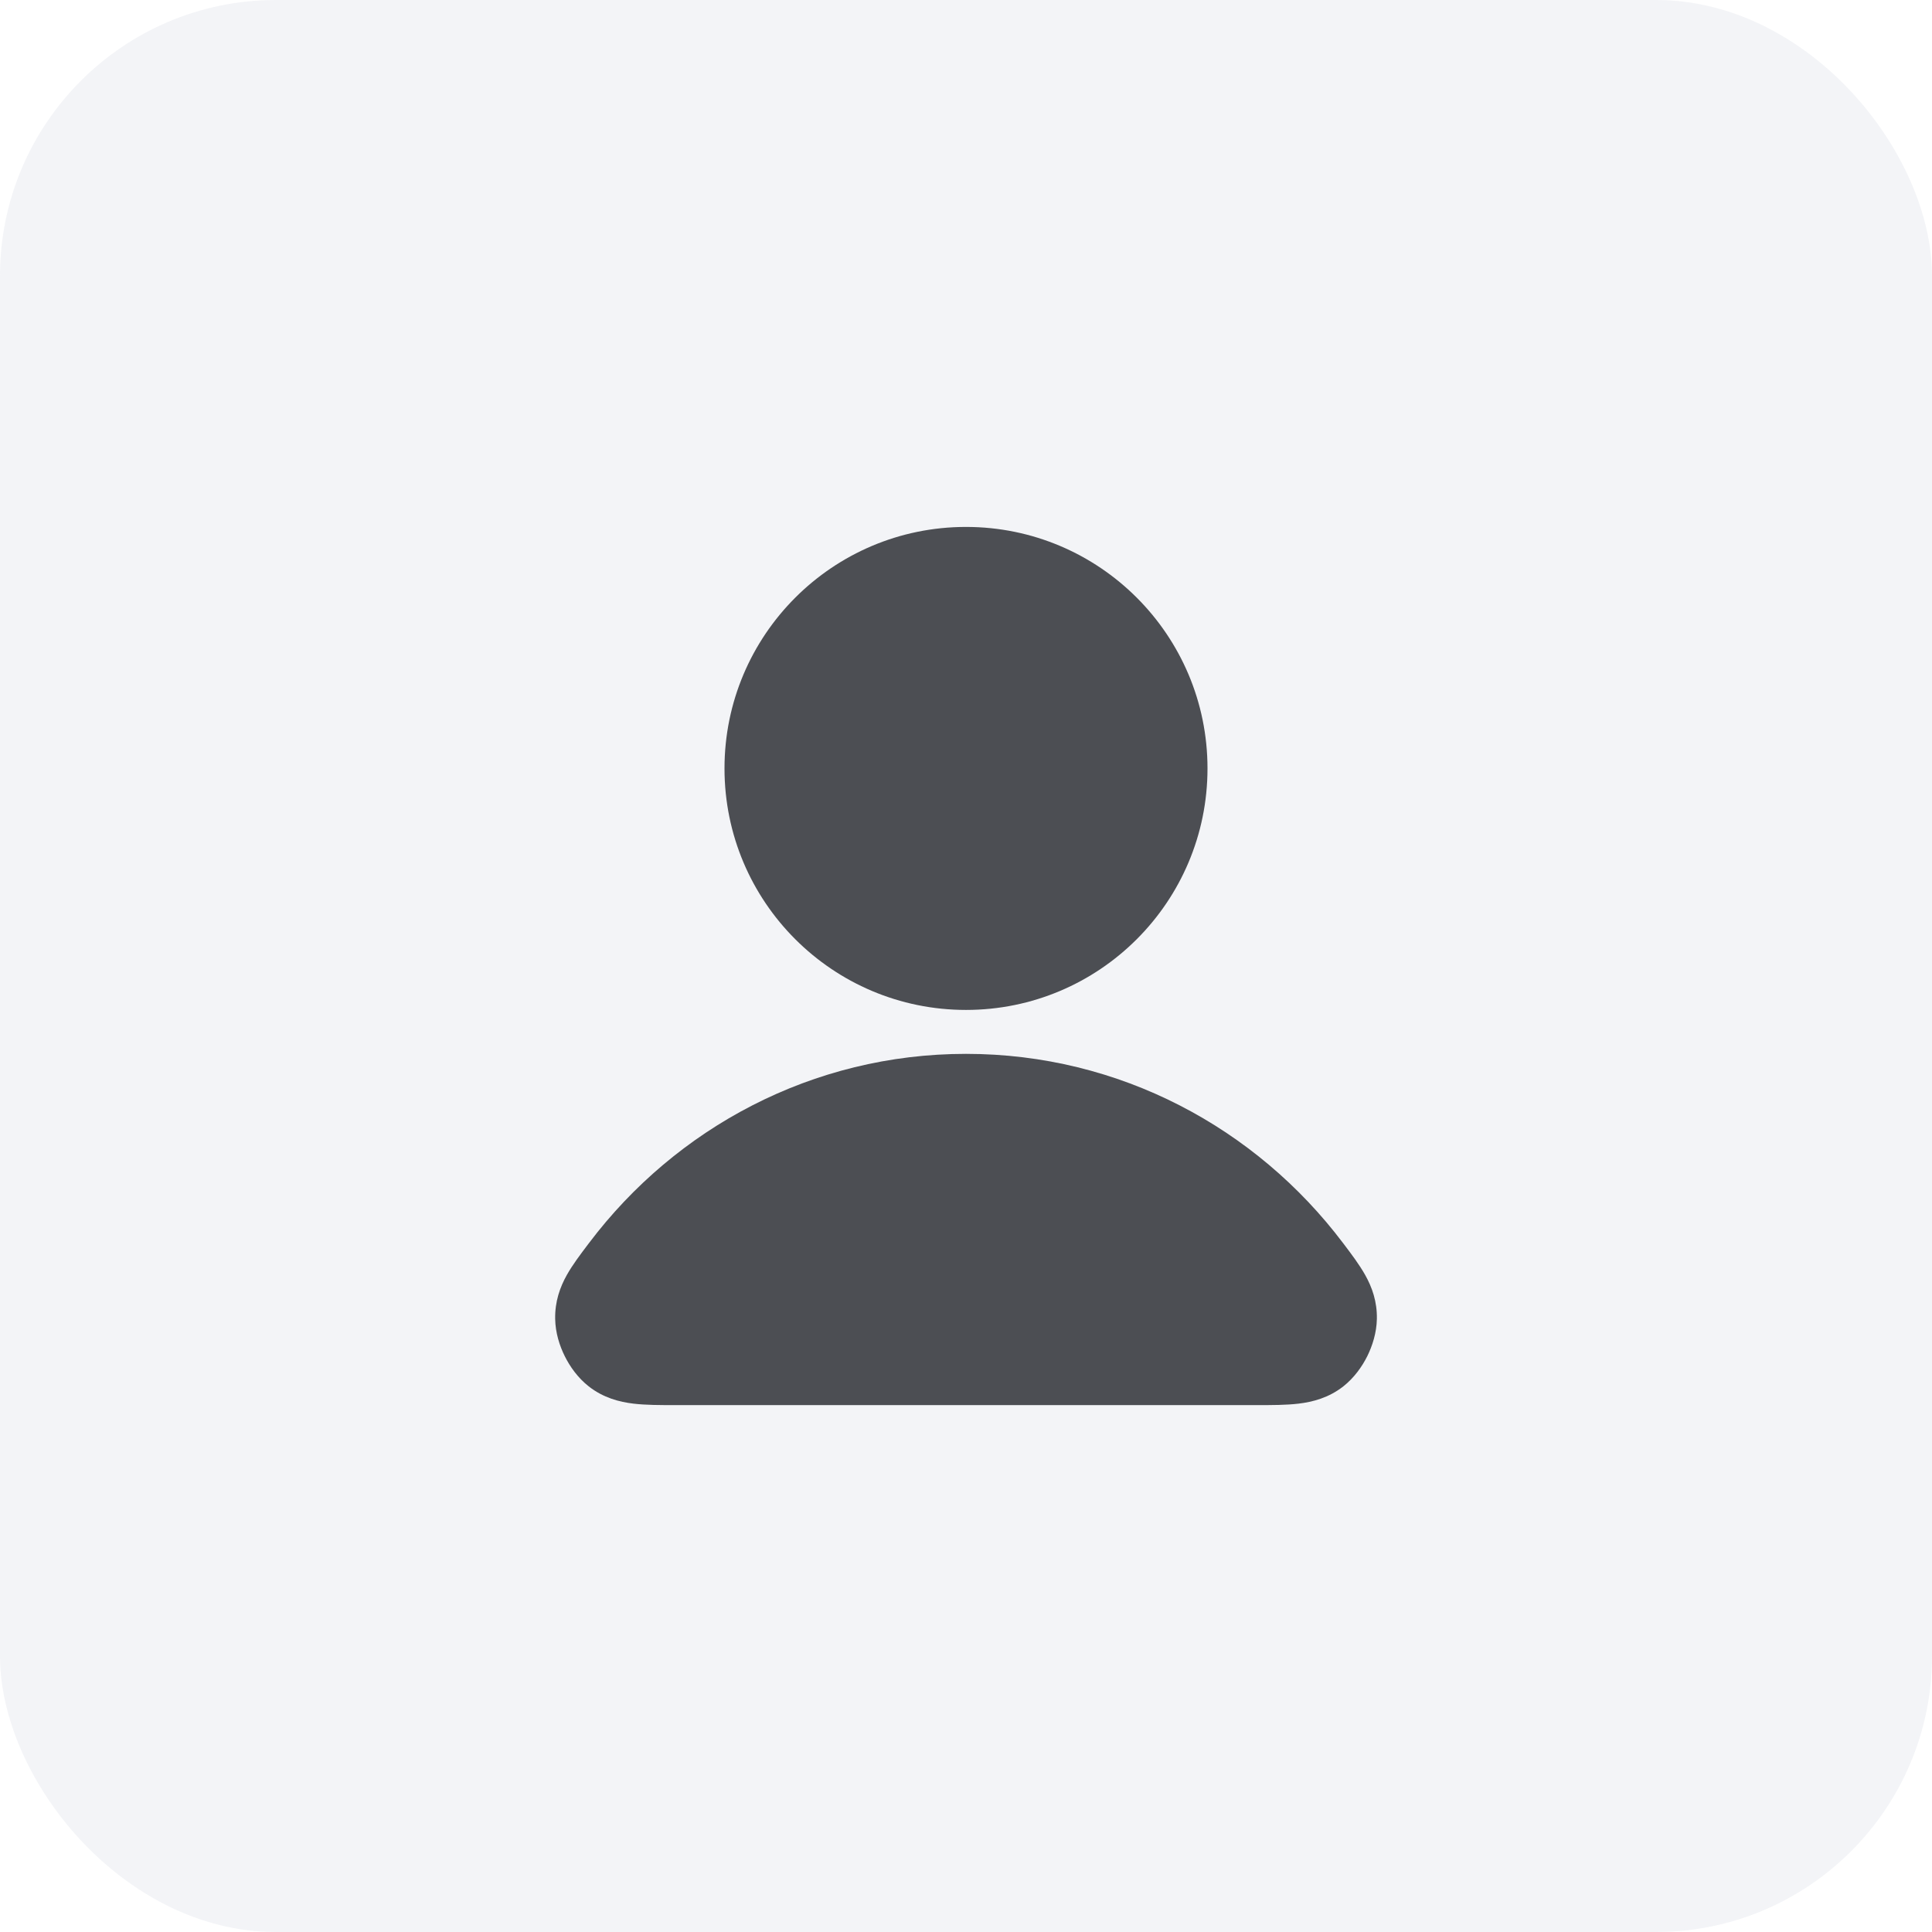
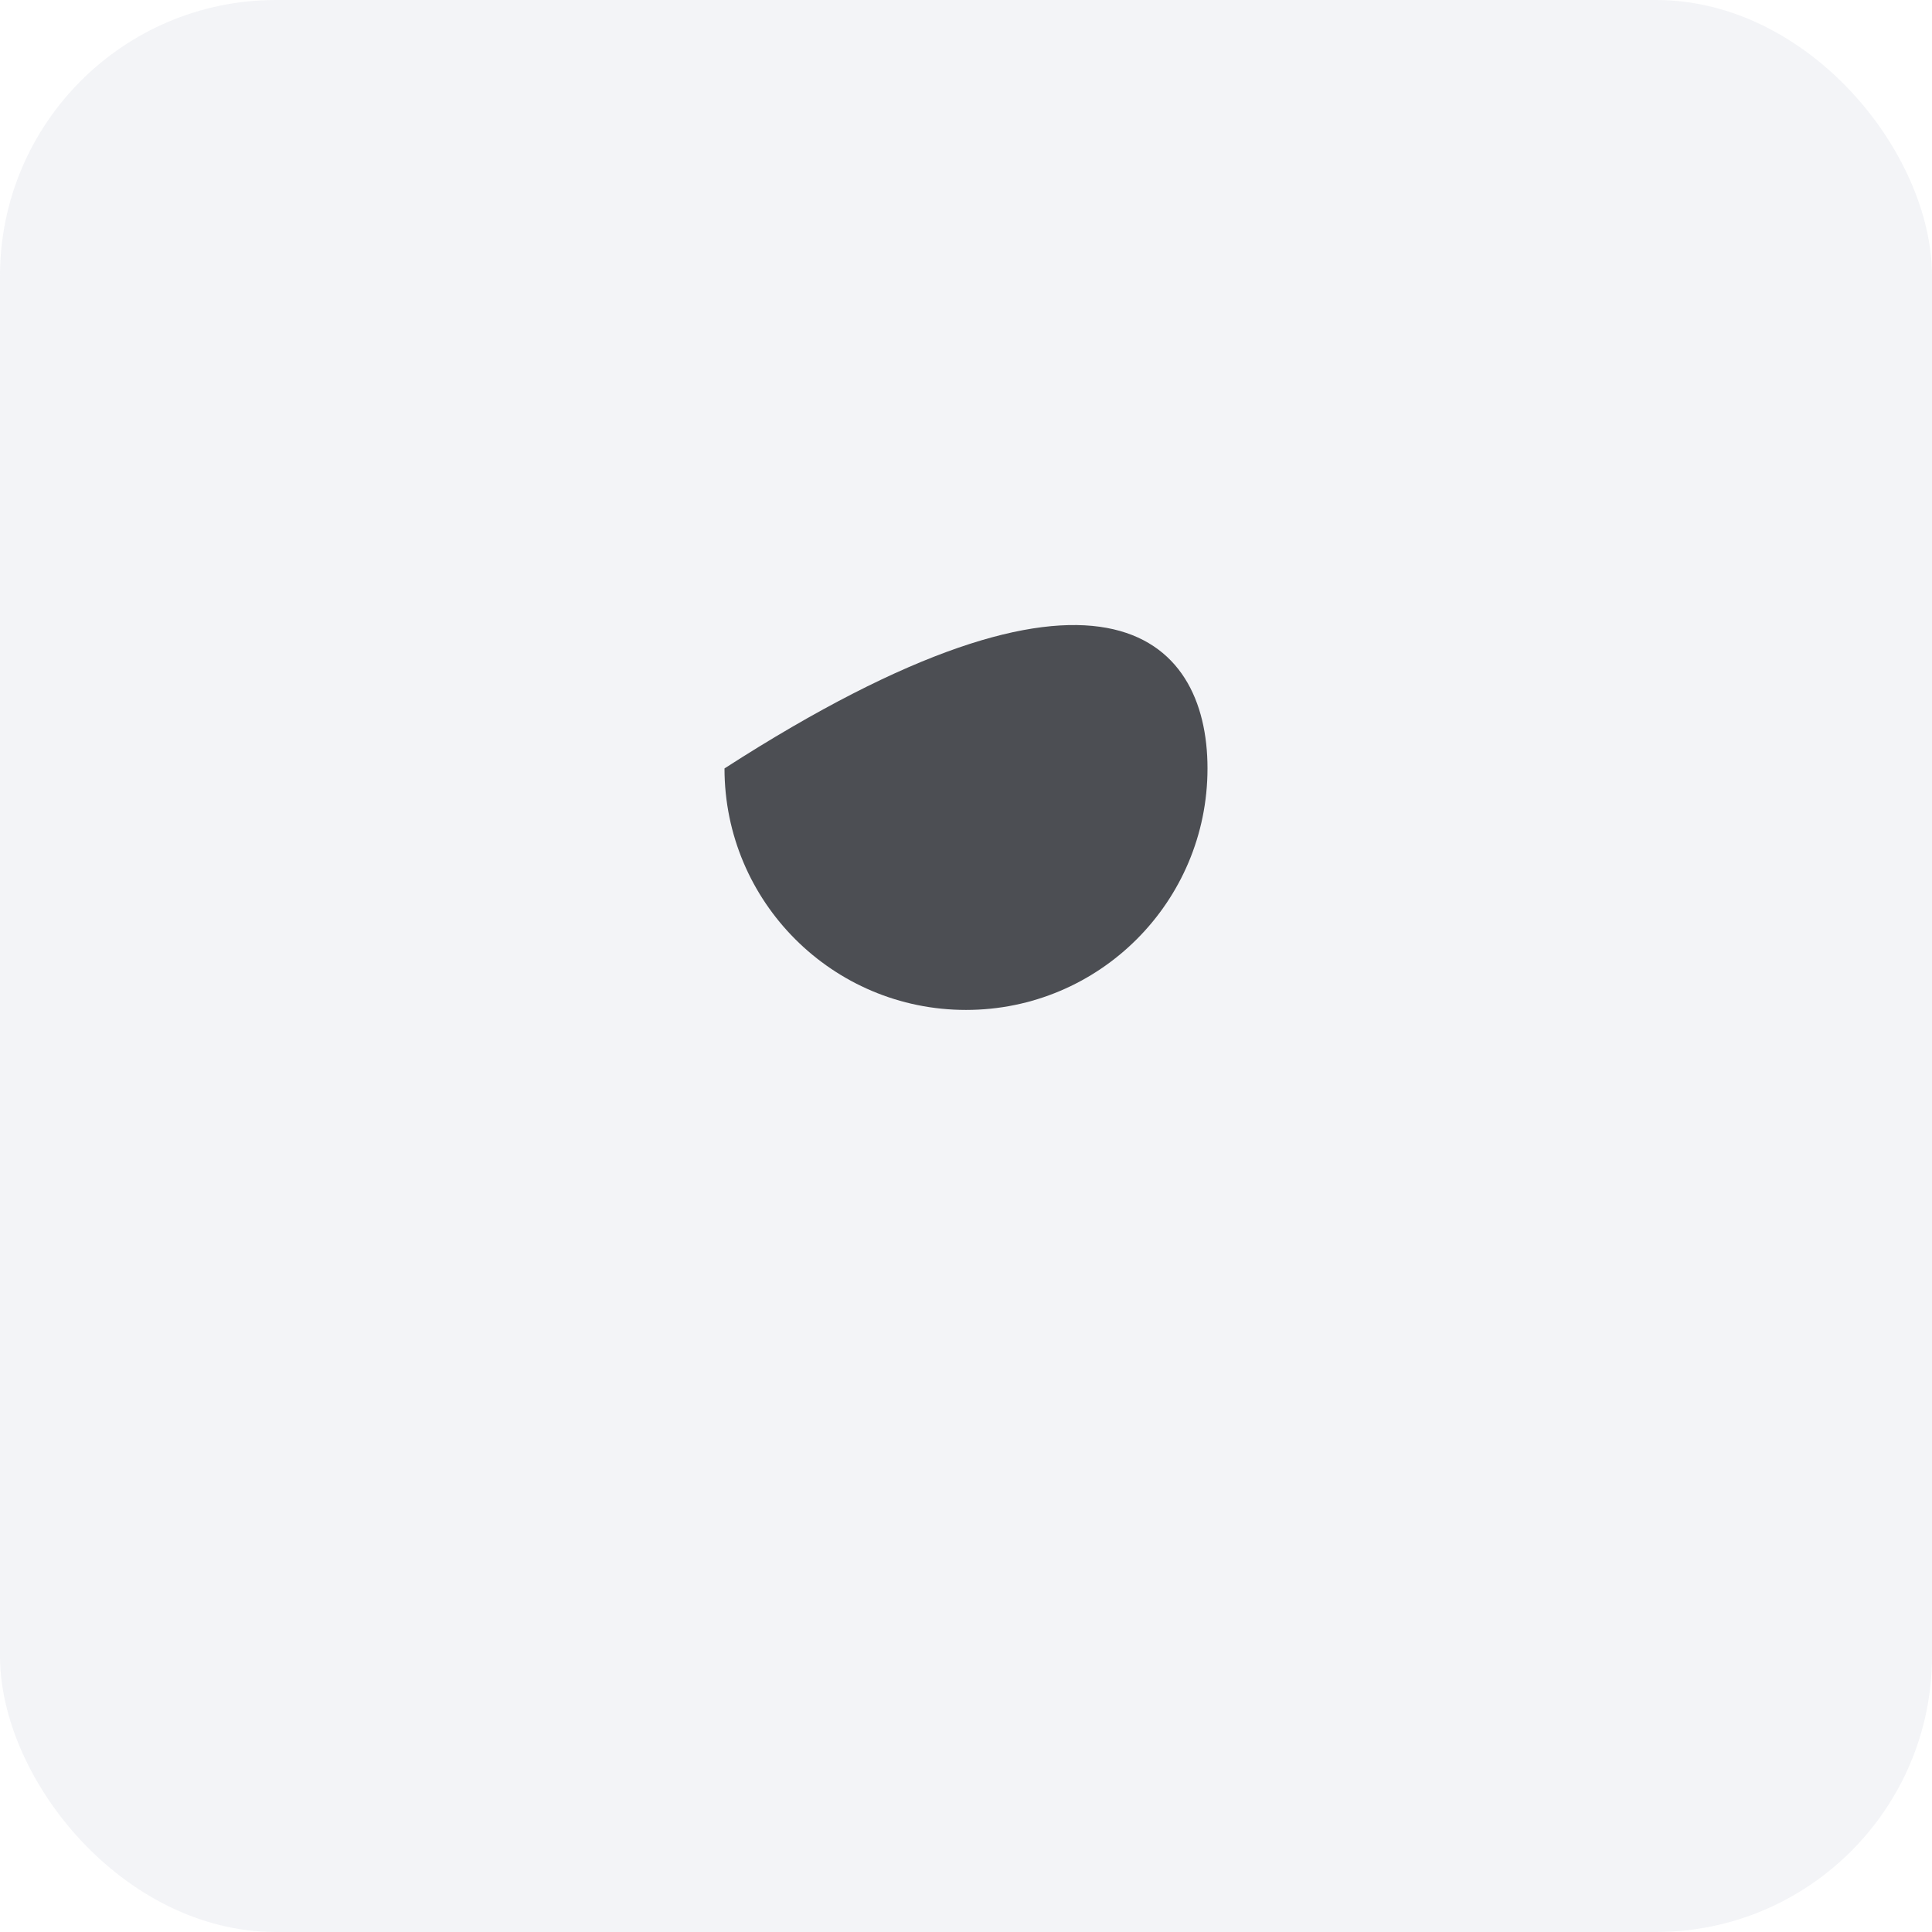
<svg xmlns="http://www.w3.org/2000/svg" width="42" height="42" viewBox="0 0 42 42" fill="none">
  <g filter="url(#filter0_b_90_2540)">
    <rect width="42" height="42" rx="6" fill="#E1E4EB" fill-opacity="0.4" />
-     <path fill-rule="evenodd" clip-rule="evenodd" d="M12.809 27.017C14.692 24.525 17.658 22.91 21 22.91C24.342 22.91 27.309 24.525 29.192 27.017C29.201 27.028 29.209 27.04 29.218 27.051C29.38 27.265 29.553 27.495 29.677 27.716C29.828 27.984 29.939 28.295 29.932 28.672C29.926 28.975 29.834 29.259 29.723 29.483C29.611 29.707 29.44 29.951 29.202 30.139C28.884 30.388 28.537 30.477 28.229 30.514C27.959 30.546 27.64 30.546 27.318 30.546C27.303 30.546 27.289 30.546 27.274 30.546H14.726C14.712 30.546 14.697 30.546 14.683 30.546C14.361 30.546 14.041 30.546 13.771 30.514C13.463 30.477 13.117 30.388 12.799 30.139C12.56 29.951 12.389 29.707 12.278 29.483C12.166 29.259 12.074 28.975 12.069 28.672C12.062 28.295 12.173 27.984 12.323 27.716C12.447 27.495 12.621 27.265 12.783 27.051C12.791 27.04 12.8 27.028 12.809 27.017Z" fill="#4C4E53" />
-     <path fill-rule="evenodd" clip-rule="evenodd" d="M15.75 16.705C15.75 13.806 18.101 11.455 21 11.455C23.9 11.455 26.25 13.806 26.25 16.705C26.25 19.605 23.9 21.955 21 21.955C18.101 21.955 15.75 19.605 15.75 16.705Z" fill="#4C4E53" />
+     <path fill-rule="evenodd" clip-rule="evenodd" d="M15.75 16.705C23.9 11.455 26.25 13.806 26.25 16.705C26.25 19.605 23.9 21.955 21 21.955C18.101 21.955 15.75 19.605 15.75 16.705Z" fill="#4C4E53" />
  </g>
  <defs>
    <filter id="filter0_b_90_2540" x="-3.818" y="-3.818" width="49.636" height="49.636" filterUnits="userSpaceOnUse" color-interpolation-filters="sRGB">
      <feFlood flood-opacity="0" result="BackgroundImageFix" />
      <feGaussianBlur in="BackgroundImageFix" stdDeviation="1.909" />
      <feComposite in2="SourceAlpha" operator="in" result="effect1_backgroundBlur_90_2540" />
      <feBlend mode="normal" in="SourceGraphic" in2="effect1_backgroundBlur_90_2540" result="shape" />
    </filter>
  </defs>
</svg>